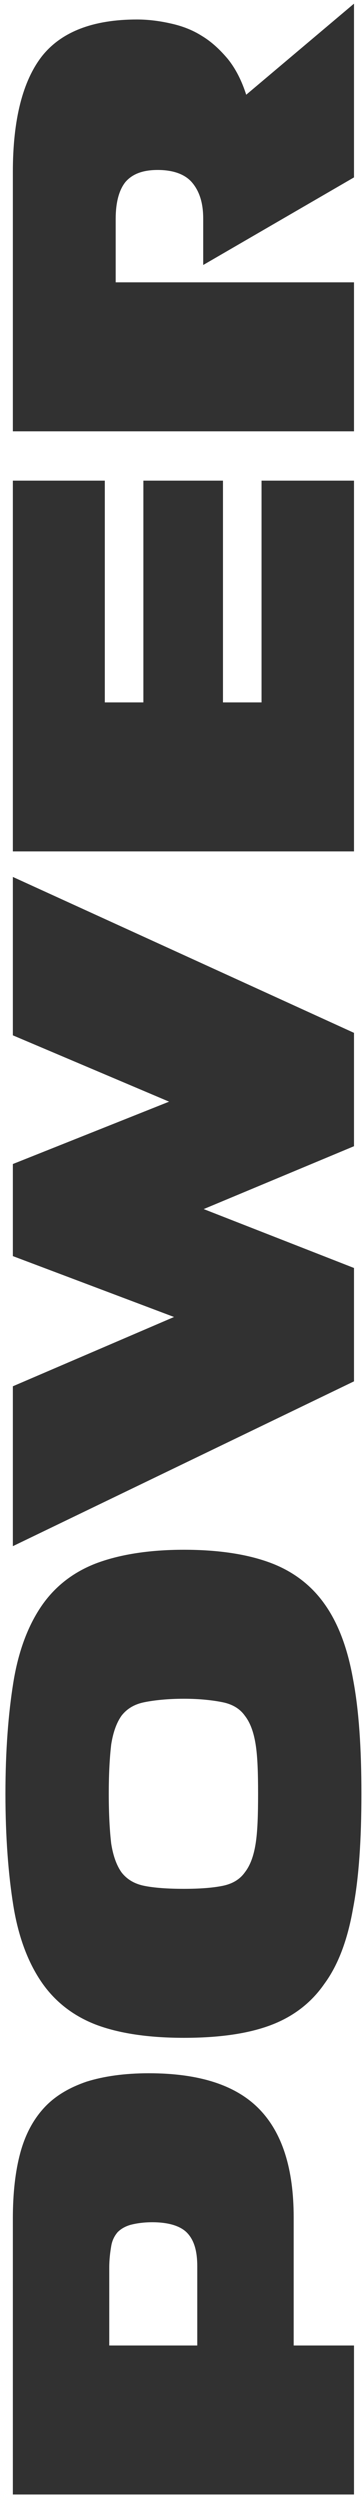
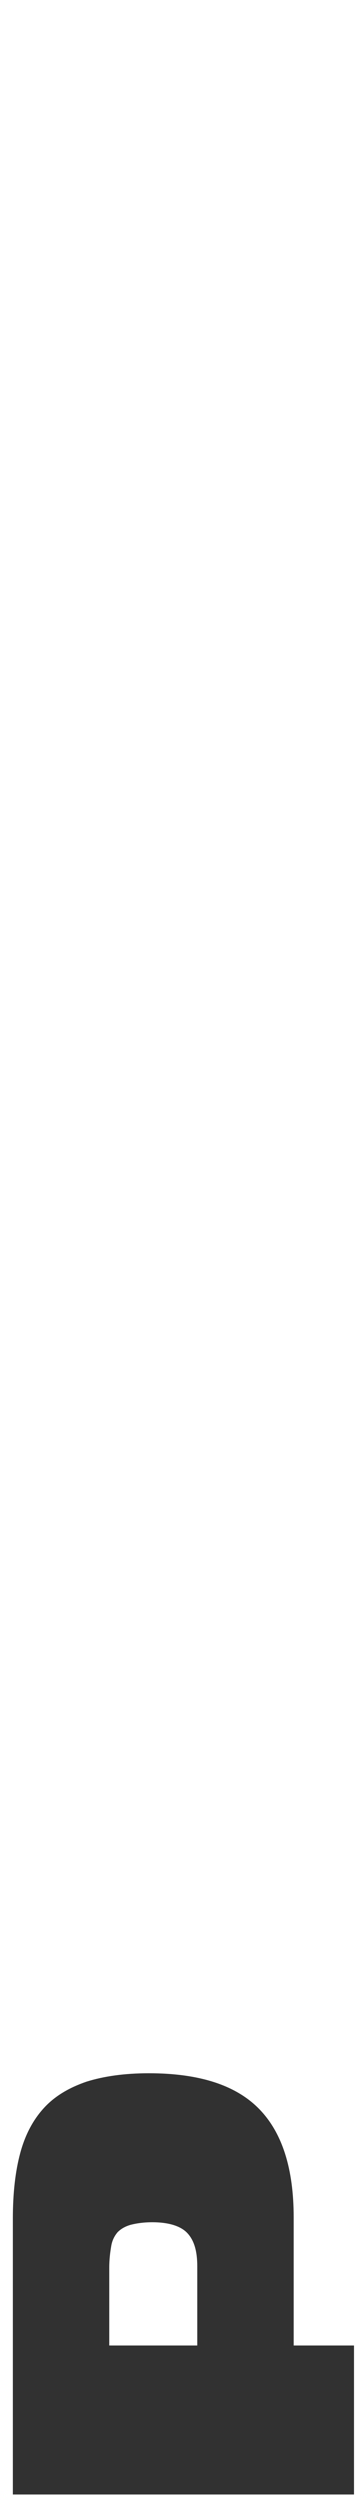
<svg xmlns="http://www.w3.org/2000/svg" width="100" height="686" viewBox="0 0 100 686" fill="none">
  <path d="M40.883 568.899C54.737 568.899 64.789 572.159 71.173 578.679C77.557 585.199 80.681 595.114 80.681 608.426V643.605H97.252V684.49H3.53L3.53 608.833C3.53 601.77 4.209 595.793 5.567 590.768C6.925 585.742 9.099 581.667 12.087 578.407C15.075 575.147 19.014 572.838 23.768 571.208C28.522 569.714 34.227 568.899 40.883 568.899ZM30.016 643.605H54.194V621.873C54.194 617.798 53.379 614.81 51.477 612.772C49.712 610.87 46.452 609.784 41.834 609.784C39.525 609.784 37.623 610.056 35.993 610.463C34.499 610.87 33.276 611.55 32.325 612.5C31.511 613.451 30.831 614.674 30.56 616.304C30.288 617.934 30.016 619.835 30.016 622.28V643.605Z" fill="#313131" />
-   <path d="M99.29 492.217C99.29 504.713 98.61 515.308 96.98 523.729C95.486 532.287 92.906 539.214 89.102 544.376C85.435 549.673 80.409 553.476 74.161 555.785C67.913 558.094 60.035 559.181 50.527 559.181C40.747 559.181 32.597 557.958 26.213 555.514C19.965 553.069 14.939 549.13 11.272 543.696C7.605 538.263 5.024 531.336 3.665 522.914C2.307 514.493 1.492 504.17 1.492 492.217C1.492 480.264 2.307 470.077 3.665 461.655C5.024 453.234 7.605 446.307 11.272 440.873C14.939 435.44 19.965 431.501 26.213 429.056C32.597 426.611 40.747 425.253 50.527 425.253C60.035 425.253 67.913 426.475 74.161 428.785C80.409 431.094 85.435 434.897 89.102 440.058C92.906 445.356 95.486 452.283 96.98 460.705C98.61 469.262 99.29 479.721 99.29 492.217ZM70.901 492.217C70.901 486.512 70.765 482.03 70.222 478.634C69.679 475.238 68.728 472.658 67.234 470.756C65.875 468.854 63.838 467.632 61.121 467.089C58.405 466.545 54.873 466.138 50.527 466.138C46.044 466.138 42.377 466.545 39.66 467.089C36.944 467.632 34.906 468.854 33.412 470.756C32.054 472.658 31.103 475.238 30.56 478.634C30.152 482.03 29.881 486.512 29.881 492.217C29.881 497.922 30.152 502.54 30.56 505.936C31.103 509.332 32.054 511.912 33.412 513.814C34.906 515.716 36.944 516.938 39.66 517.481C42.377 518.025 46.044 518.296 50.527 518.296C54.873 518.296 58.405 518.025 61.121 517.481C63.838 516.938 65.875 515.716 67.234 513.814C68.728 511.912 69.679 509.332 70.222 505.936C70.765 502.54 70.901 497.922 70.901 492.217Z" fill="#313131" />
-   <path d="M3.53 380.398L47.81 361.382L3.53 344.675L3.53 319.411L46.452 302.297L3.53 284.095L3.53 240.63L97.252 283.416V314.521L55.96 331.772L97.252 347.935V379.04L3.53 424.271L3.53 380.398Z" fill="#313131" />
-   <path d="M97.252 131.89V233.626H3.53L3.53 131.89H28.794V192.741H39.389V131.89H61.257V192.741H71.852V131.89H97.252Z" fill="#313131" />
-   <path d="M97.252 48.676L55.824 72.718V59.95C55.824 55.875 54.873 52.615 52.836 50.17C50.934 47.861 47.674 46.639 43.328 46.639C39.253 46.639 36.4 47.725 34.499 49.899C32.733 52.072 31.782 55.468 31.782 60.086V77.472H97.252V118.357H3.53L3.53 47.182C3.53 32.784 6.246 22.189 11.544 15.398C16.841 8.742 25.534 5.347 37.623 5.347C40.747 5.347 43.871 5.754 46.859 6.433C49.983 7.112 52.836 8.199 55.416 9.829C58.133 11.459 60.442 13.632 62.615 16.213C64.789 18.93 66.419 22.189 67.641 25.993L97.252 1V48.676Z" fill="#313131" />
</svg>